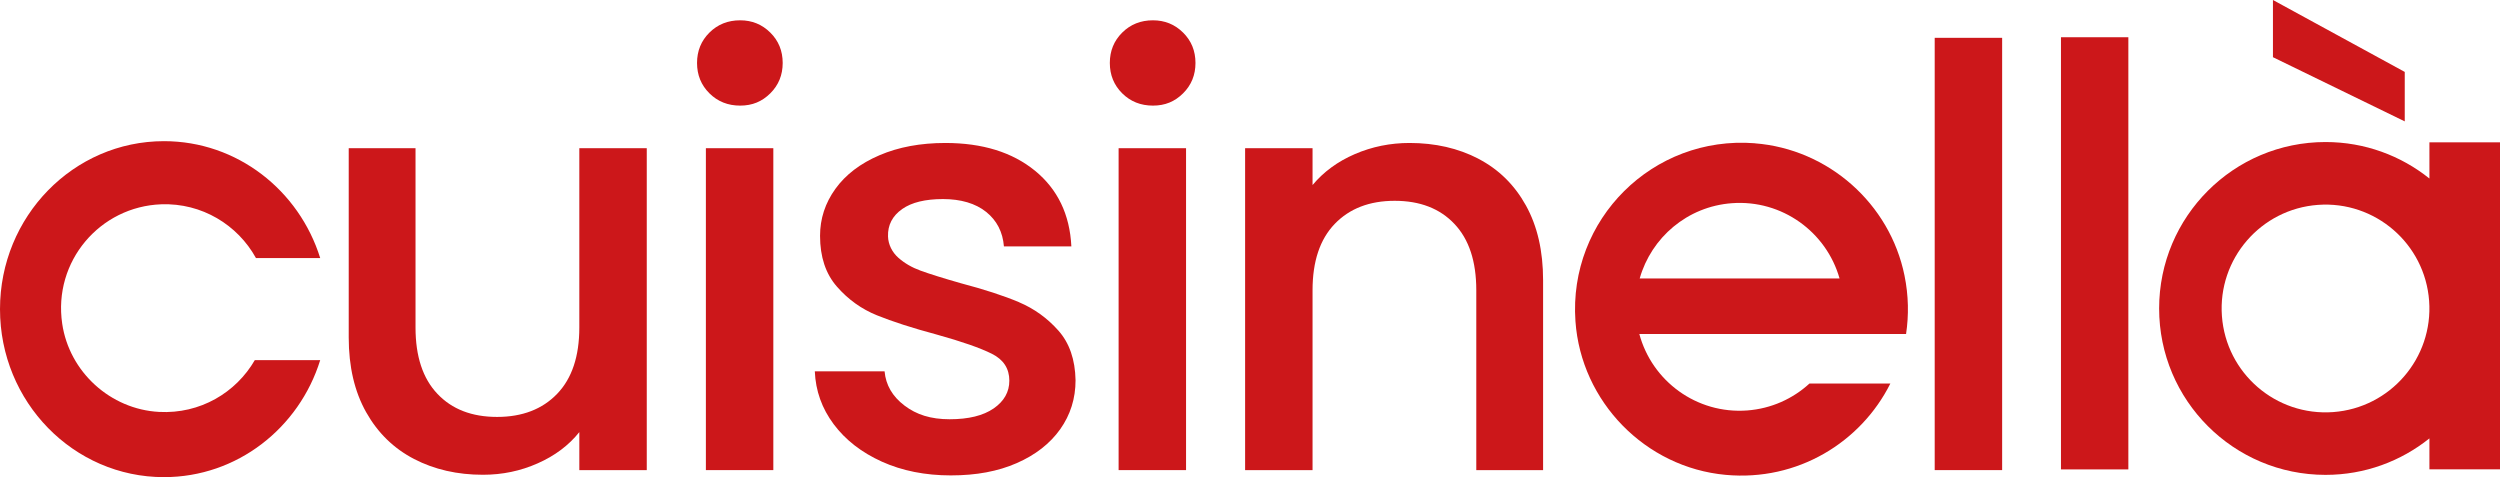
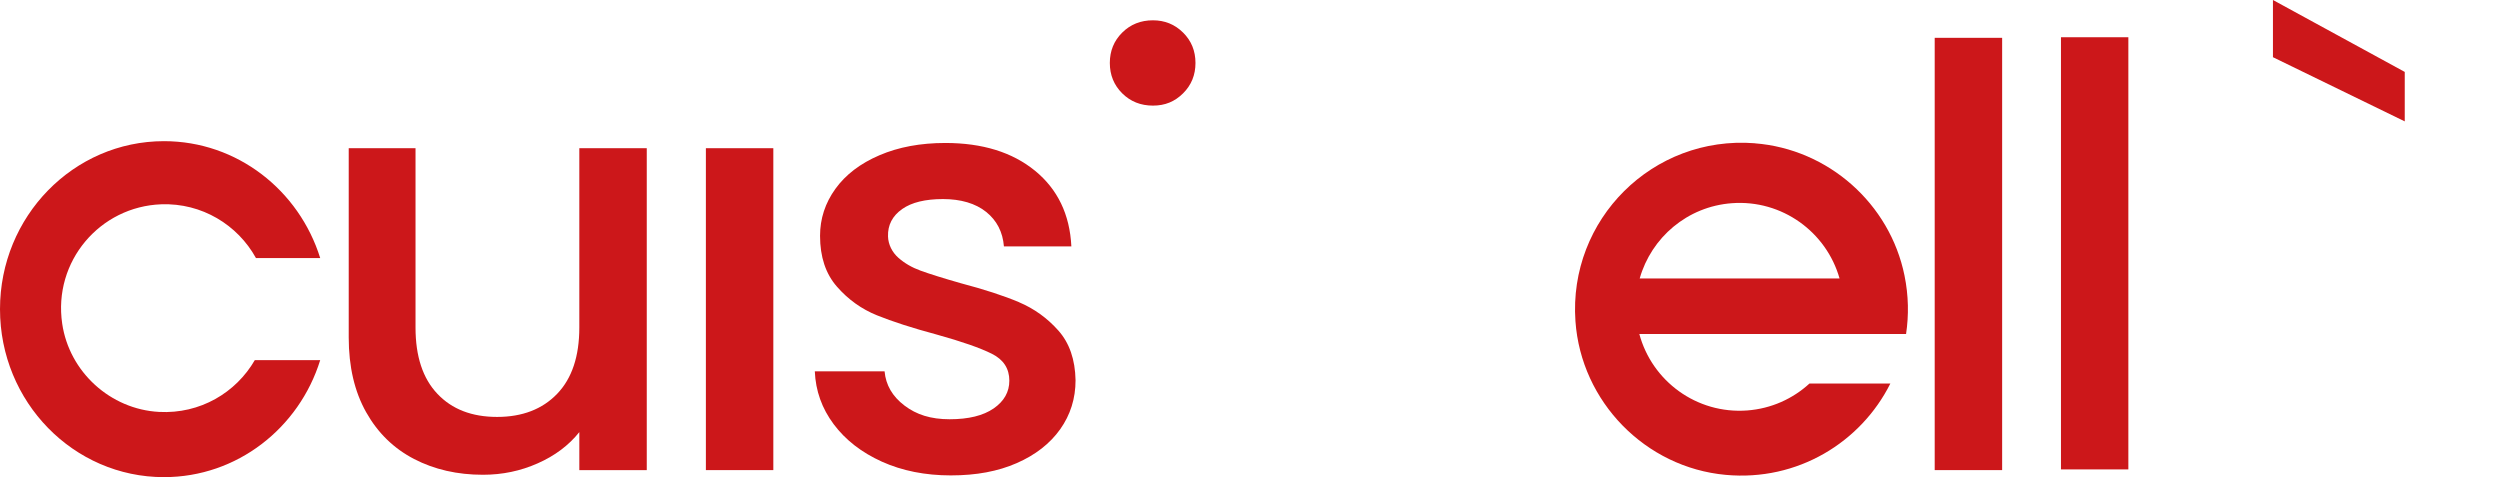
<svg xmlns="http://www.w3.org/2000/svg" id="Calque_2" data-name="Calque 2" viewBox="0 0 429.64 82">
  <defs>
    <style>
      .cls-1 {
        fill: #cc171a;
      }
    </style>
  </defs>
  <g id="Calque_1" data-name="Calque 1">
    <g>
      <path class="cls-1" d="M301.58,24.62c-17.53-1.37-32.06,13.08-30.83,30.58.97,13.84,12.02,25.15,25.83,26.41,12.33,1.13,23.22-5.58,28.29-15.7h-13.9c-2.85,2.61-6.55,4.32-10.71,4.63-8.68.64-16.35-5.04-18.53-13.14h45.84c.48-3.21.44-6.58-.27-10.05-2.52-12.38-13.12-21.74-25.72-22.72ZM281.79,47.86c1.99-7.01,8.17-12.38,15.86-12.94,8.61-.63,16.23,4.95,18.49,12.94h-34.35Z" />
      <path class="cls-1" d="M99.56,56.29c0,4.95-1.27,8.75-3.81,11.39-2.54,2.64-5.98,3.97-10.32,3.97s-7.76-1.32-10.26-3.97c-2.51-2.64-3.76-6.44-3.76-11.39v-30.82h-11.48v32.53c0,5.02,1,9.3,3,12.85,2,3.55,4.74,6.22,8.23,8.03,3.49,1.81,7.43,2.71,11.84,2.71,3.32,0,6.45-.65,9.4-1.96,2.95-1.3,5.34-3.09,7.16-5.37v6.53h11.59V25.47h-11.59v30.82Z" />
      <rect class="cls-1" x="121.31" y="25.47" width="11.59" height="55.32" />
-       <path class="cls-1" d="M127.2,3.49c-2.1,0-3.86.7-5.28,2.11-1.42,1.41-2.13,3.15-2.13,5.22s.71,3.81,2.13,5.22c1.42,1.41,3.18,2.11,5.28,2.11s3.76-.7,5.18-2.11c1.42-1.41,2.13-3.15,2.13-5.22s-.71-3.82-2.13-5.22c-1.42-1.41-3.15-2.11-5.18-2.11Z" />
      <path class="cls-1" d="M175.12,51.93c-2.61-1.1-5.95-2.19-10.01-3.26-3.05-.87-5.35-1.59-6.91-2.16-1.49-.54-2.76-1.28-3.82-2.22-1.05-.93-1.73-2.26-1.77-3.66-.06-1.96.76-3.53,2.44-4.71,1.63-1.14,3.96-1.71,7.01-1.71s5.59.74,7.42,2.21c1.83,1.47,2.85,3.45,3.05,5.92h11.59c-.27-5.49-2.36-9.82-6.25-13-3.9-3.18-9.03-4.77-15.4-4.77-4.27,0-8.05.7-11.33,2.11-3.29,1.41-5.81,3.33-7.57,5.77-1.76,2.44-2.64,5.14-2.64,8.08,0,3.61.97,6.53,2.9,8.73,1.93,2.21,4.22,3.85,6.86,4.92,2.64,1.07,6.06,2.18,10.27,3.31,4.33,1.2,7.5,2.31,9.5,3.31,2,1,3,2.54,3,4.62,0,1.94-.9,3.53-2.69,4.77-1.8,1.24-4.32,1.86-7.57,1.86s-5.71-.79-7.77-2.36c-2.07-1.57-3.2-3.53-3.41-5.87h-11.99c.14,3.35,1.22,6.37,3.25,9.09,2.03,2.71,4.79,4.85,8.28,6.43,3.49,1.57,7.44,2.36,11.84,2.36s8.11-.7,11.33-2.11c3.22-1.41,5.71-3.35,7.47-5.82,1.76-2.48,2.64-5.29,2.64-8.43-.07-3.55-1.05-6.39-2.95-8.53-1.9-2.14-4.15-3.76-6.76-4.87Z" />
-       <rect class="cls-1" x="192.24" y="25.47" width="11.59" height="55.32" />
      <path class="cls-1" d="M198.14,3.49c-2.1,0-3.86.7-5.28,2.11-1.42,1.41-2.13,3.15-2.13,5.22s.71,3.81,2.13,5.22c1.42,1.41,3.18,2.11,5.28,2.11s3.76-.7,5.18-2.11c1.42-1.41,2.13-3.15,2.13-5.22s-.71-3.82-2.13-5.22c-1.42-1.41-3.15-2.11-5.18-2.11Z" />
-       <path class="cls-1" d="M254.08,27.28c-3.49-1.81-7.44-2.71-11.84-2.71-3.32,0-6.45.64-9.4,1.91-2.95,1.27-5.37,3.05-7.27,5.32v-6.33h-11.59v55.32h11.59v-30.92c0-4.95,1.27-8.75,3.81-11.39,2.54-2.64,5.98-3.97,10.31-3.97s7.76,1.32,10.26,3.97c2.51,2.64,3.76,6.44,3.76,11.39v30.92h11.48v-32.63c0-5.02-.98-9.3-2.95-12.85-1.97-3.55-4.69-6.22-8.18-8.03Z" />
      <rect class="cls-1" x="332.49" y="6.5" width="11.59" height="74.29" />
      <path class="cls-1" d="M27.33,70.79c-8.36-.45-15.42-6.87-16.64-15.16-1.58-10.73,6.5-20.14,17.03-20.52,6.96-.25,13.12,3.53,16.27,9.24h11.04c-3.63-11.65-14.27-20.09-26.85-20.09C12.62,24.27,0,37.19,0,53.13s12.62,28.87,28.18,28.87c12.58,0,23.23-8.45,26.85-20.11h-11.24c-3.23,5.58-9.39,9.28-16.46,8.9Z" />
      <rect class="cls-1" x="354.19" y="6.4" width="11.58" height="74.27" />
-       <path class="cls-1" d="M429.64,80.67V24.46h-12.13v6.22c-4.89-3.92-11.1-6.27-17.85-6.27-15.79,0-28.6,12.8-28.6,28.6s12.8,28.6,28.6,28.6c6.76,0,12.96-2.35,17.85-6.27v5.32h12.13ZM400.96,70.82c-9.83.72-18.39-6.67-19.11-16.5-.72-9.83,6.67-18.39,16.5-19.11,9.83-.72,18.39,6.67,19.11,16.5.72,9.83-6.67,18.39-16.5,19.11Z" />
      <polygon class="cls-1" points="413.27 12.36 390.62 0 390.62 9.83 413.27 20.86 413.27 12.36" />
    </g>
  </g>
</svg>